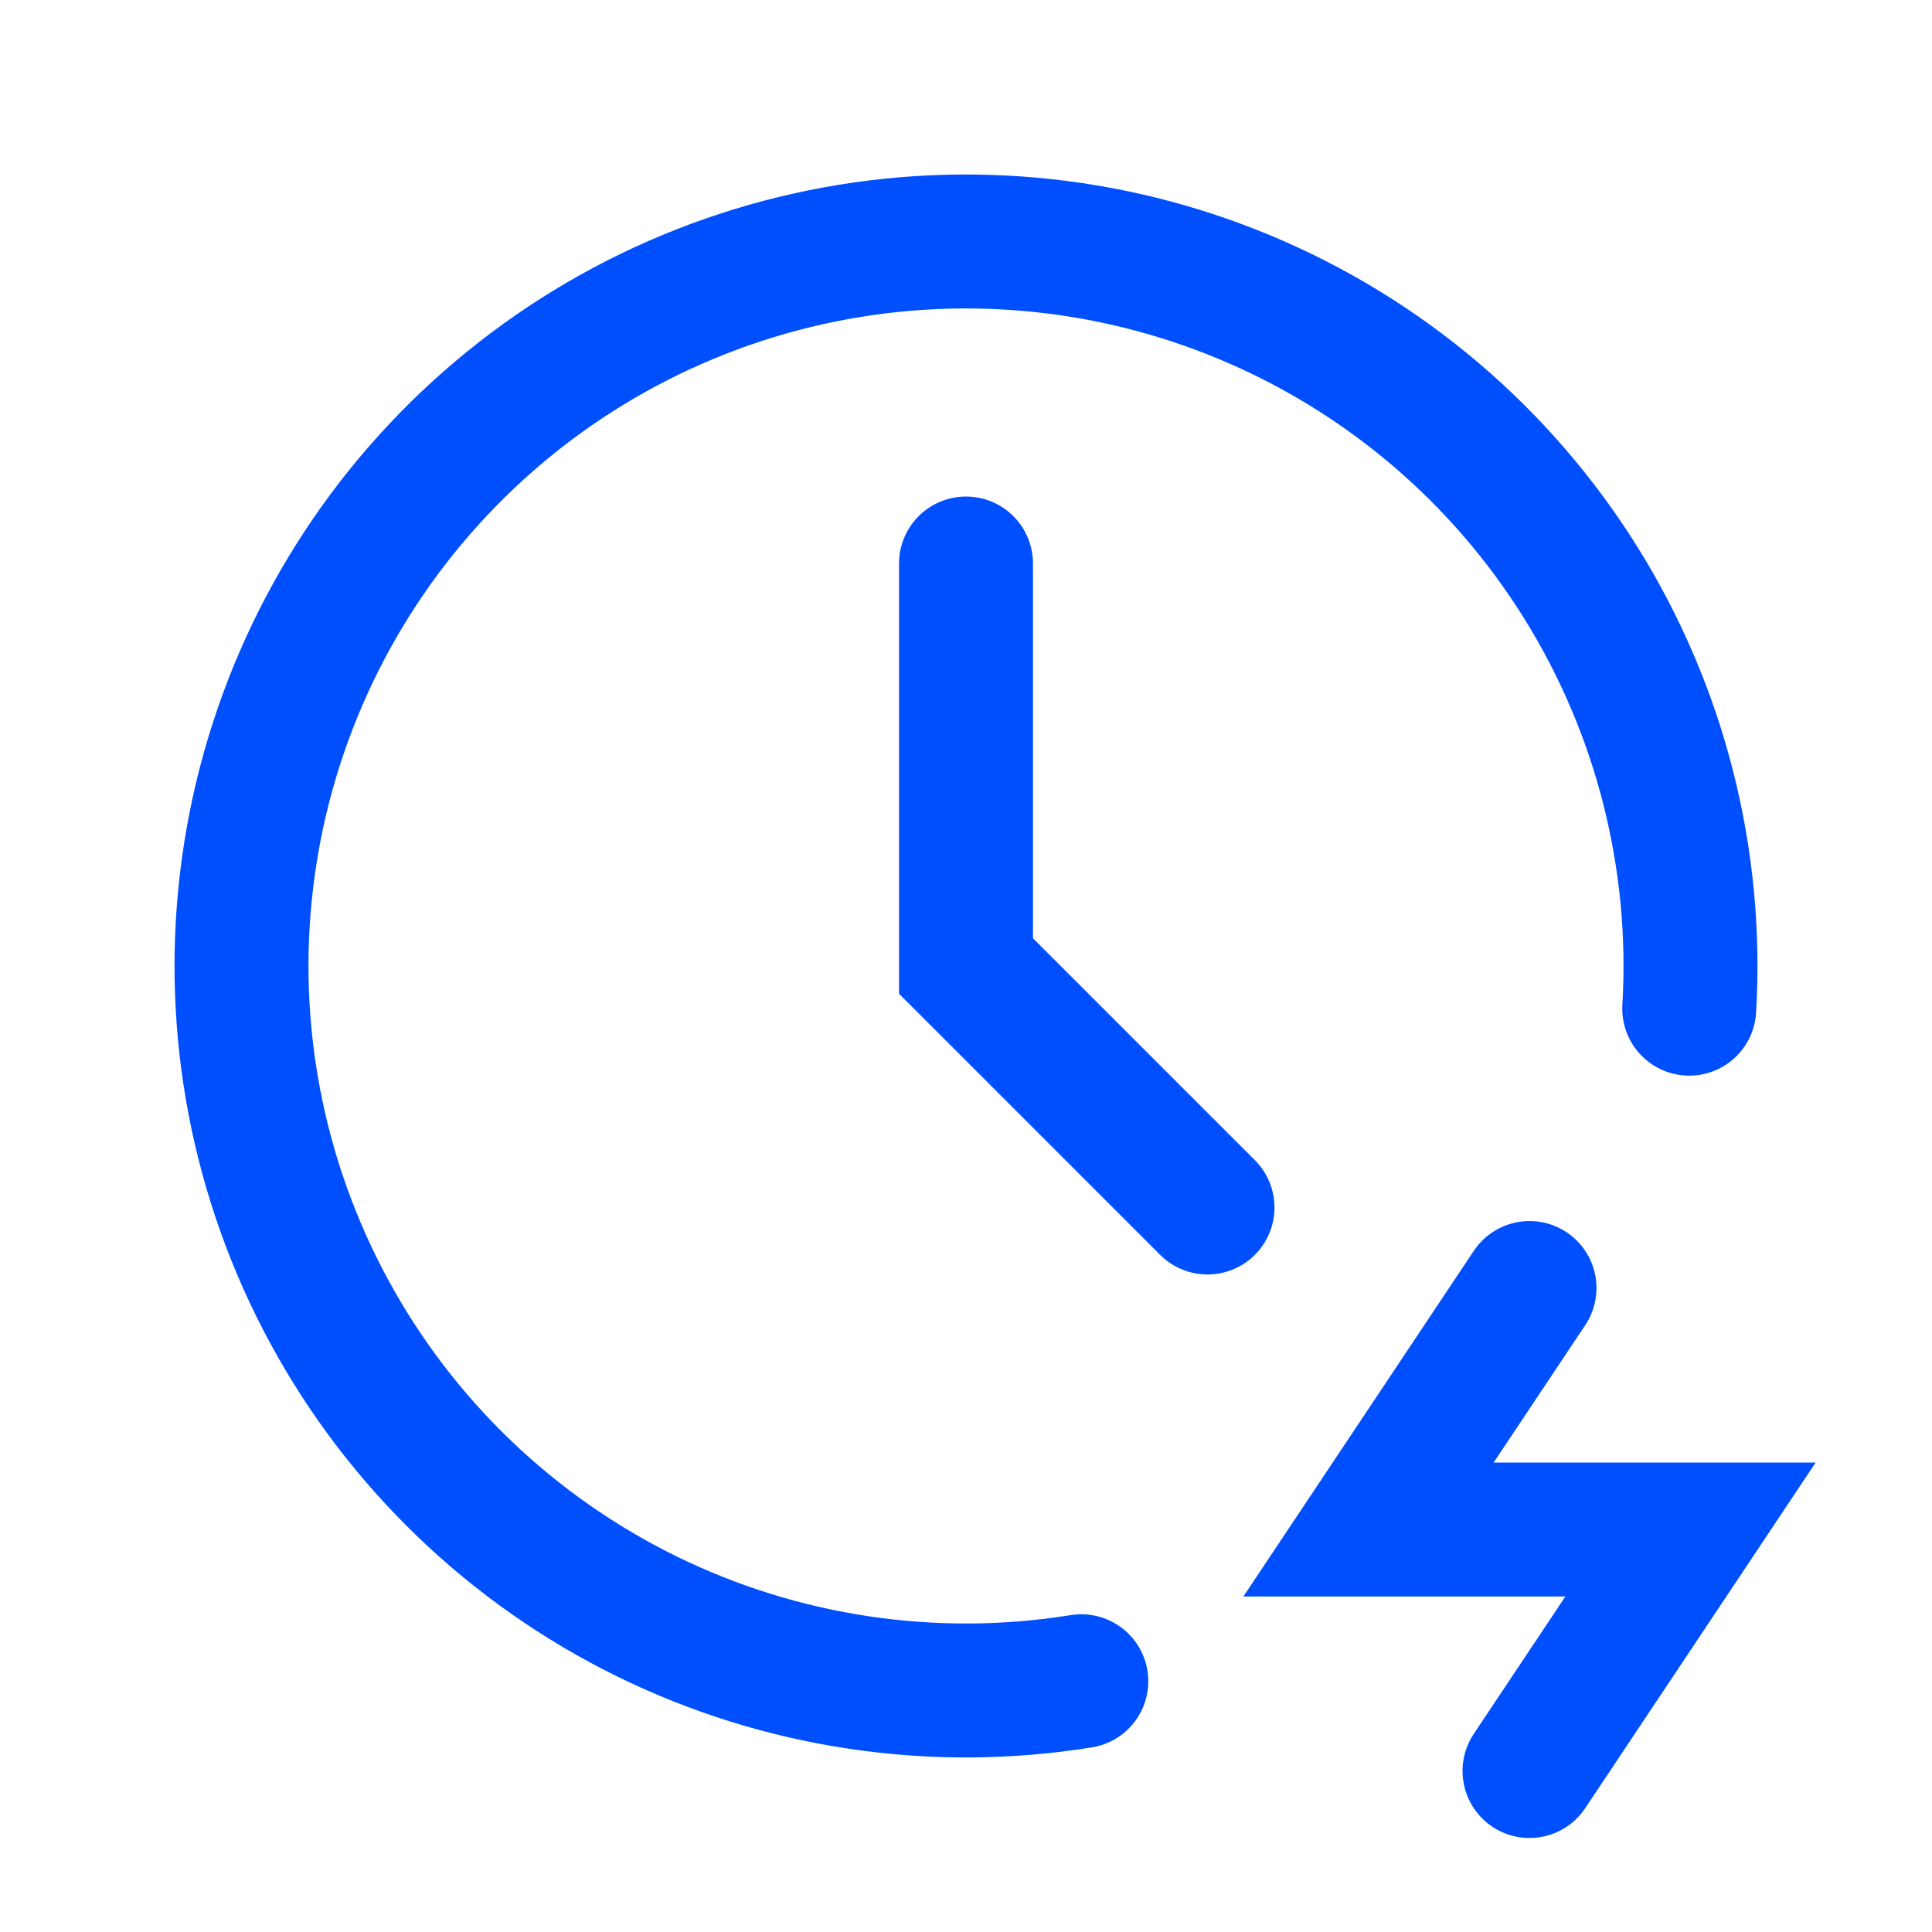
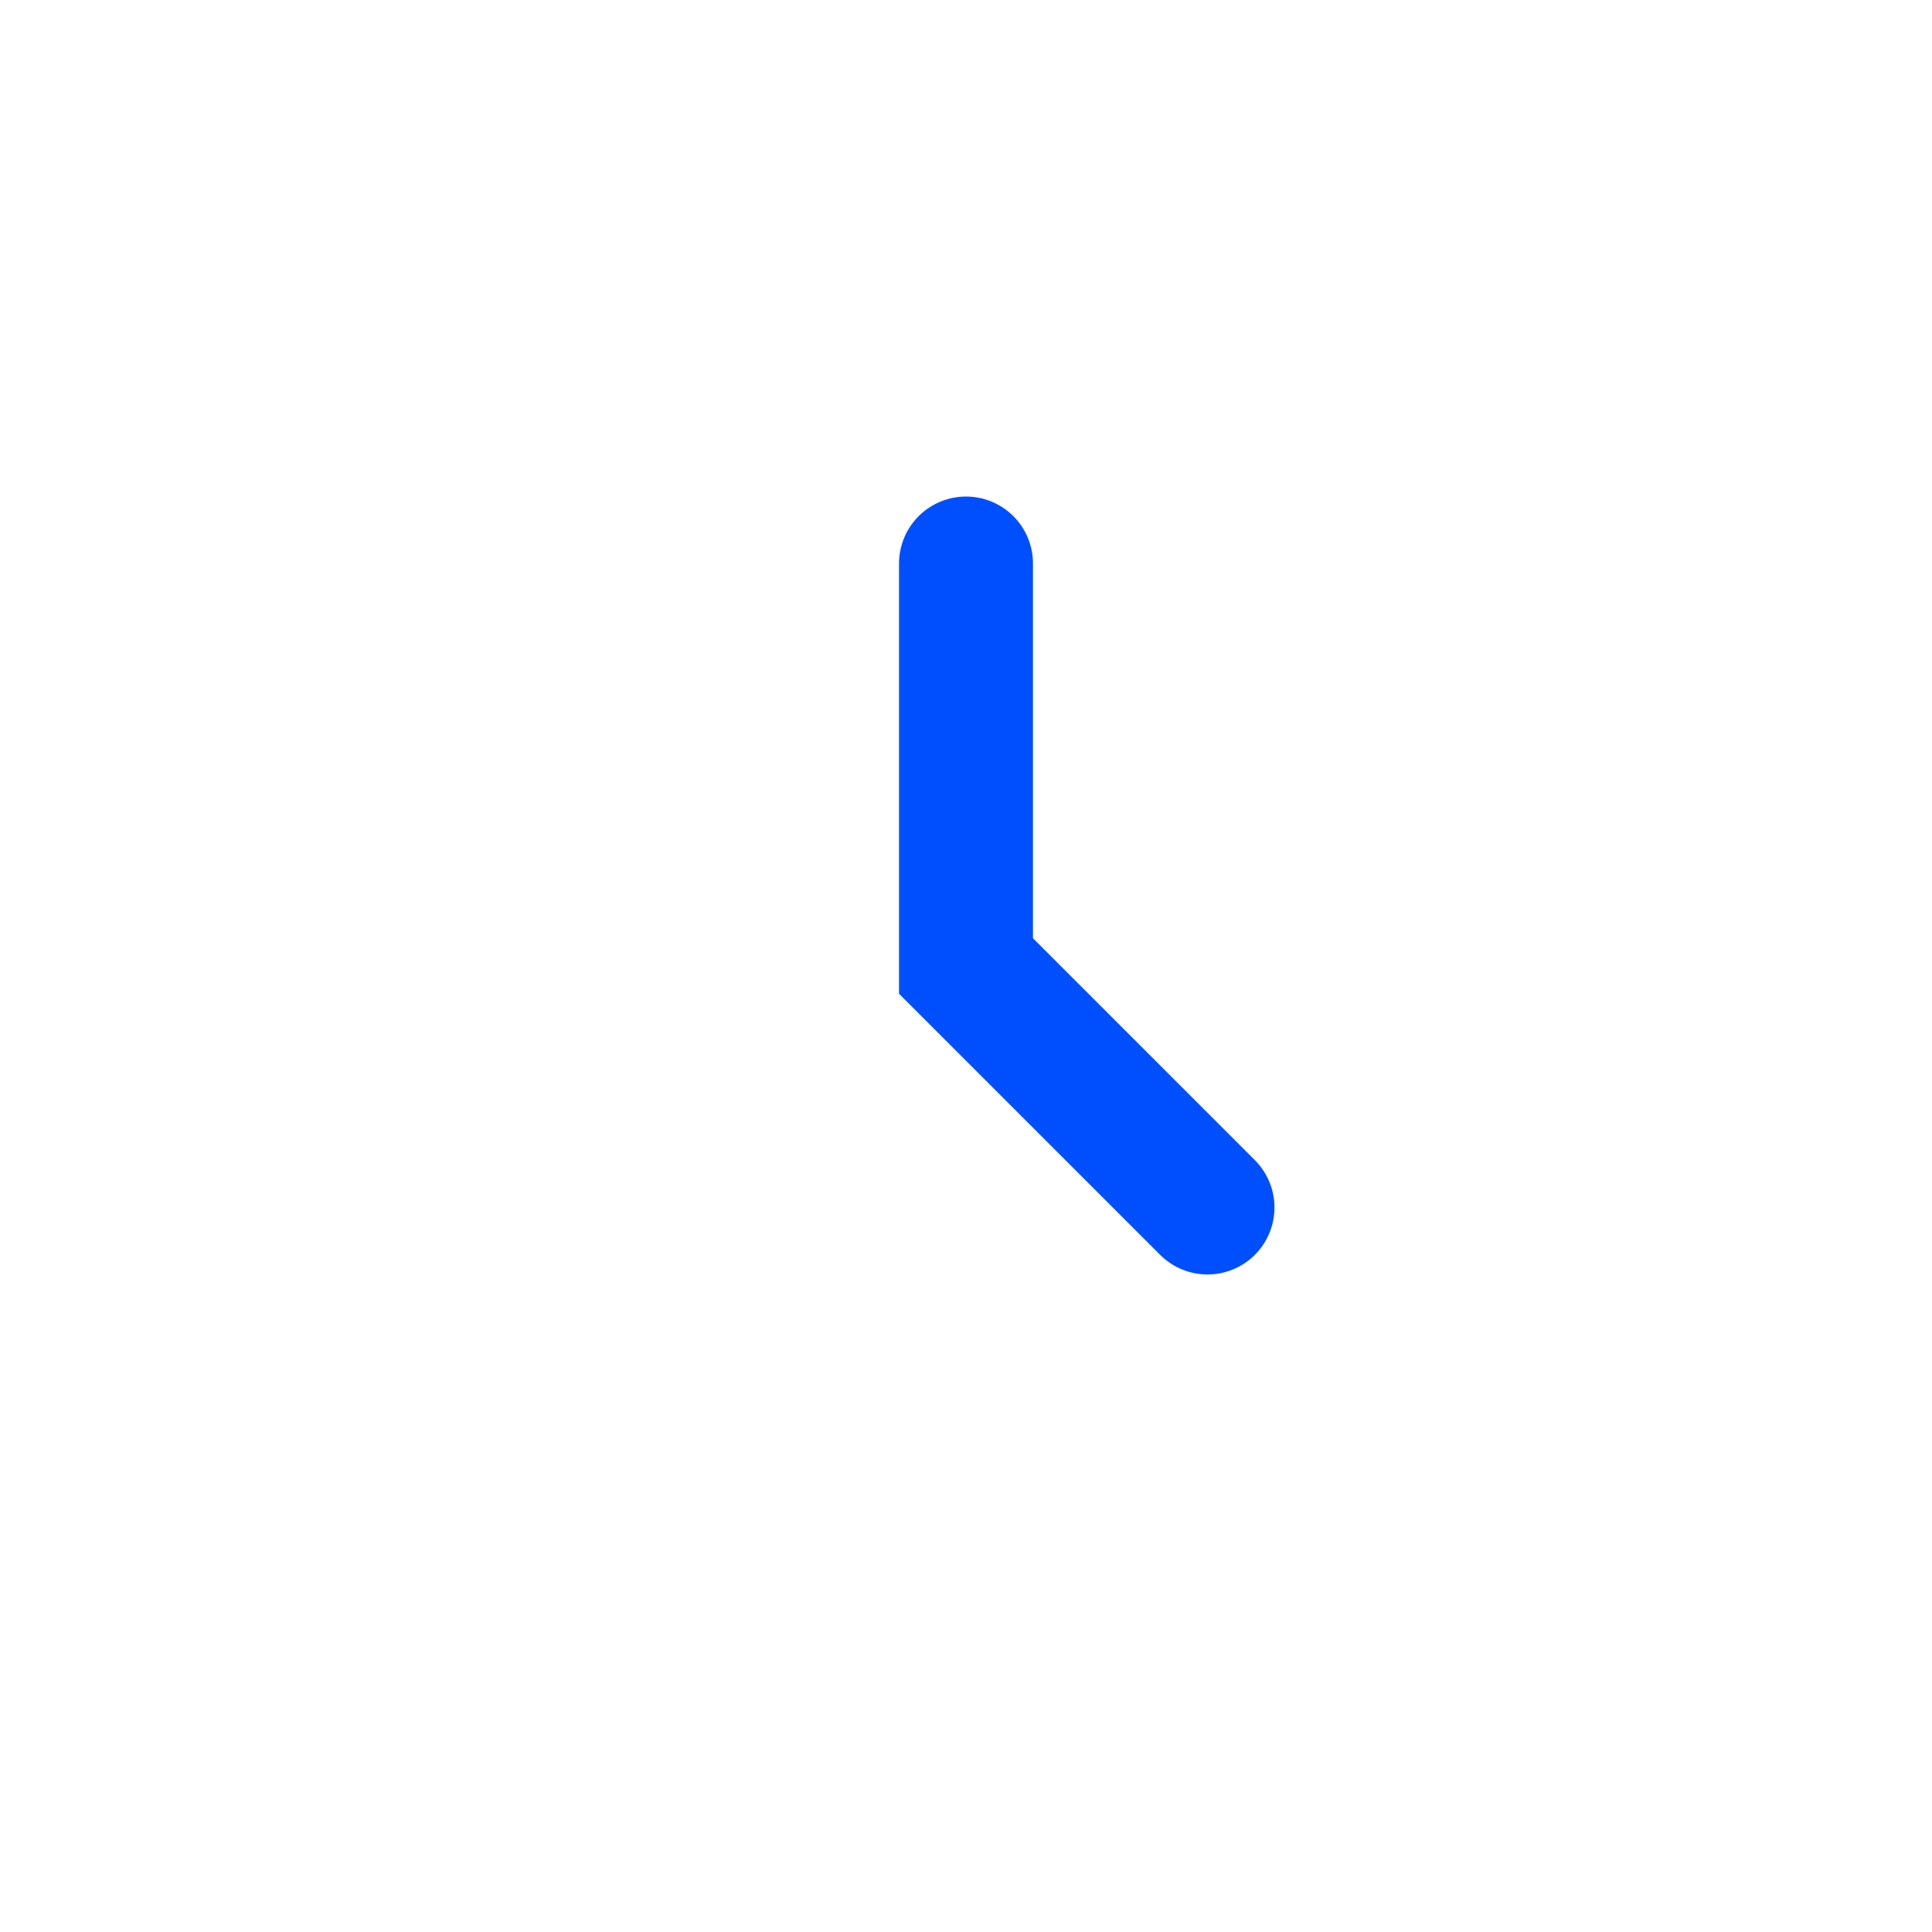
<svg xmlns="http://www.w3.org/2000/svg" width="58" height="58" viewBox="0 0 58 58" fill="none">
  <g clip-path="url(#clip0_807_8)">
-     <path d="M50.712 30.281C50.978 25.784 49.84 21.316 47.457 17.493C45.074 13.671 41.563 10.682 37.409 8.941C33.255 7.199 28.662 6.79 24.265 7.771C19.869 8.751 15.885 11.073 12.865 14.415C9.844 17.756 7.936 21.954 7.403 26.427C6.87 30.899 7.739 35.428 9.89 39.385C12.041 43.343 15.368 46.535 19.411 48.522C23.454 50.507 28.014 51.189 32.462 50.472" stroke="#004FFF" stroke-width="4.021" stroke-linecap="round" />
    <path d="M29 16.917V29L36.25 36.25" stroke="#004FFF" stroke-width="4.021" stroke-linecap="round" />
-     <path d="M45.917 38.667L41.084 45.917H50.751L45.917 53.167" stroke="#004FFF" stroke-width="4.021" stroke-linecap="round" />
  </g>
  <defs>
    <clipPath id="clip0_807_8">
      <rect width="58" height="58" fill="white" />
    </clipPath>
  </defs>
</svg>